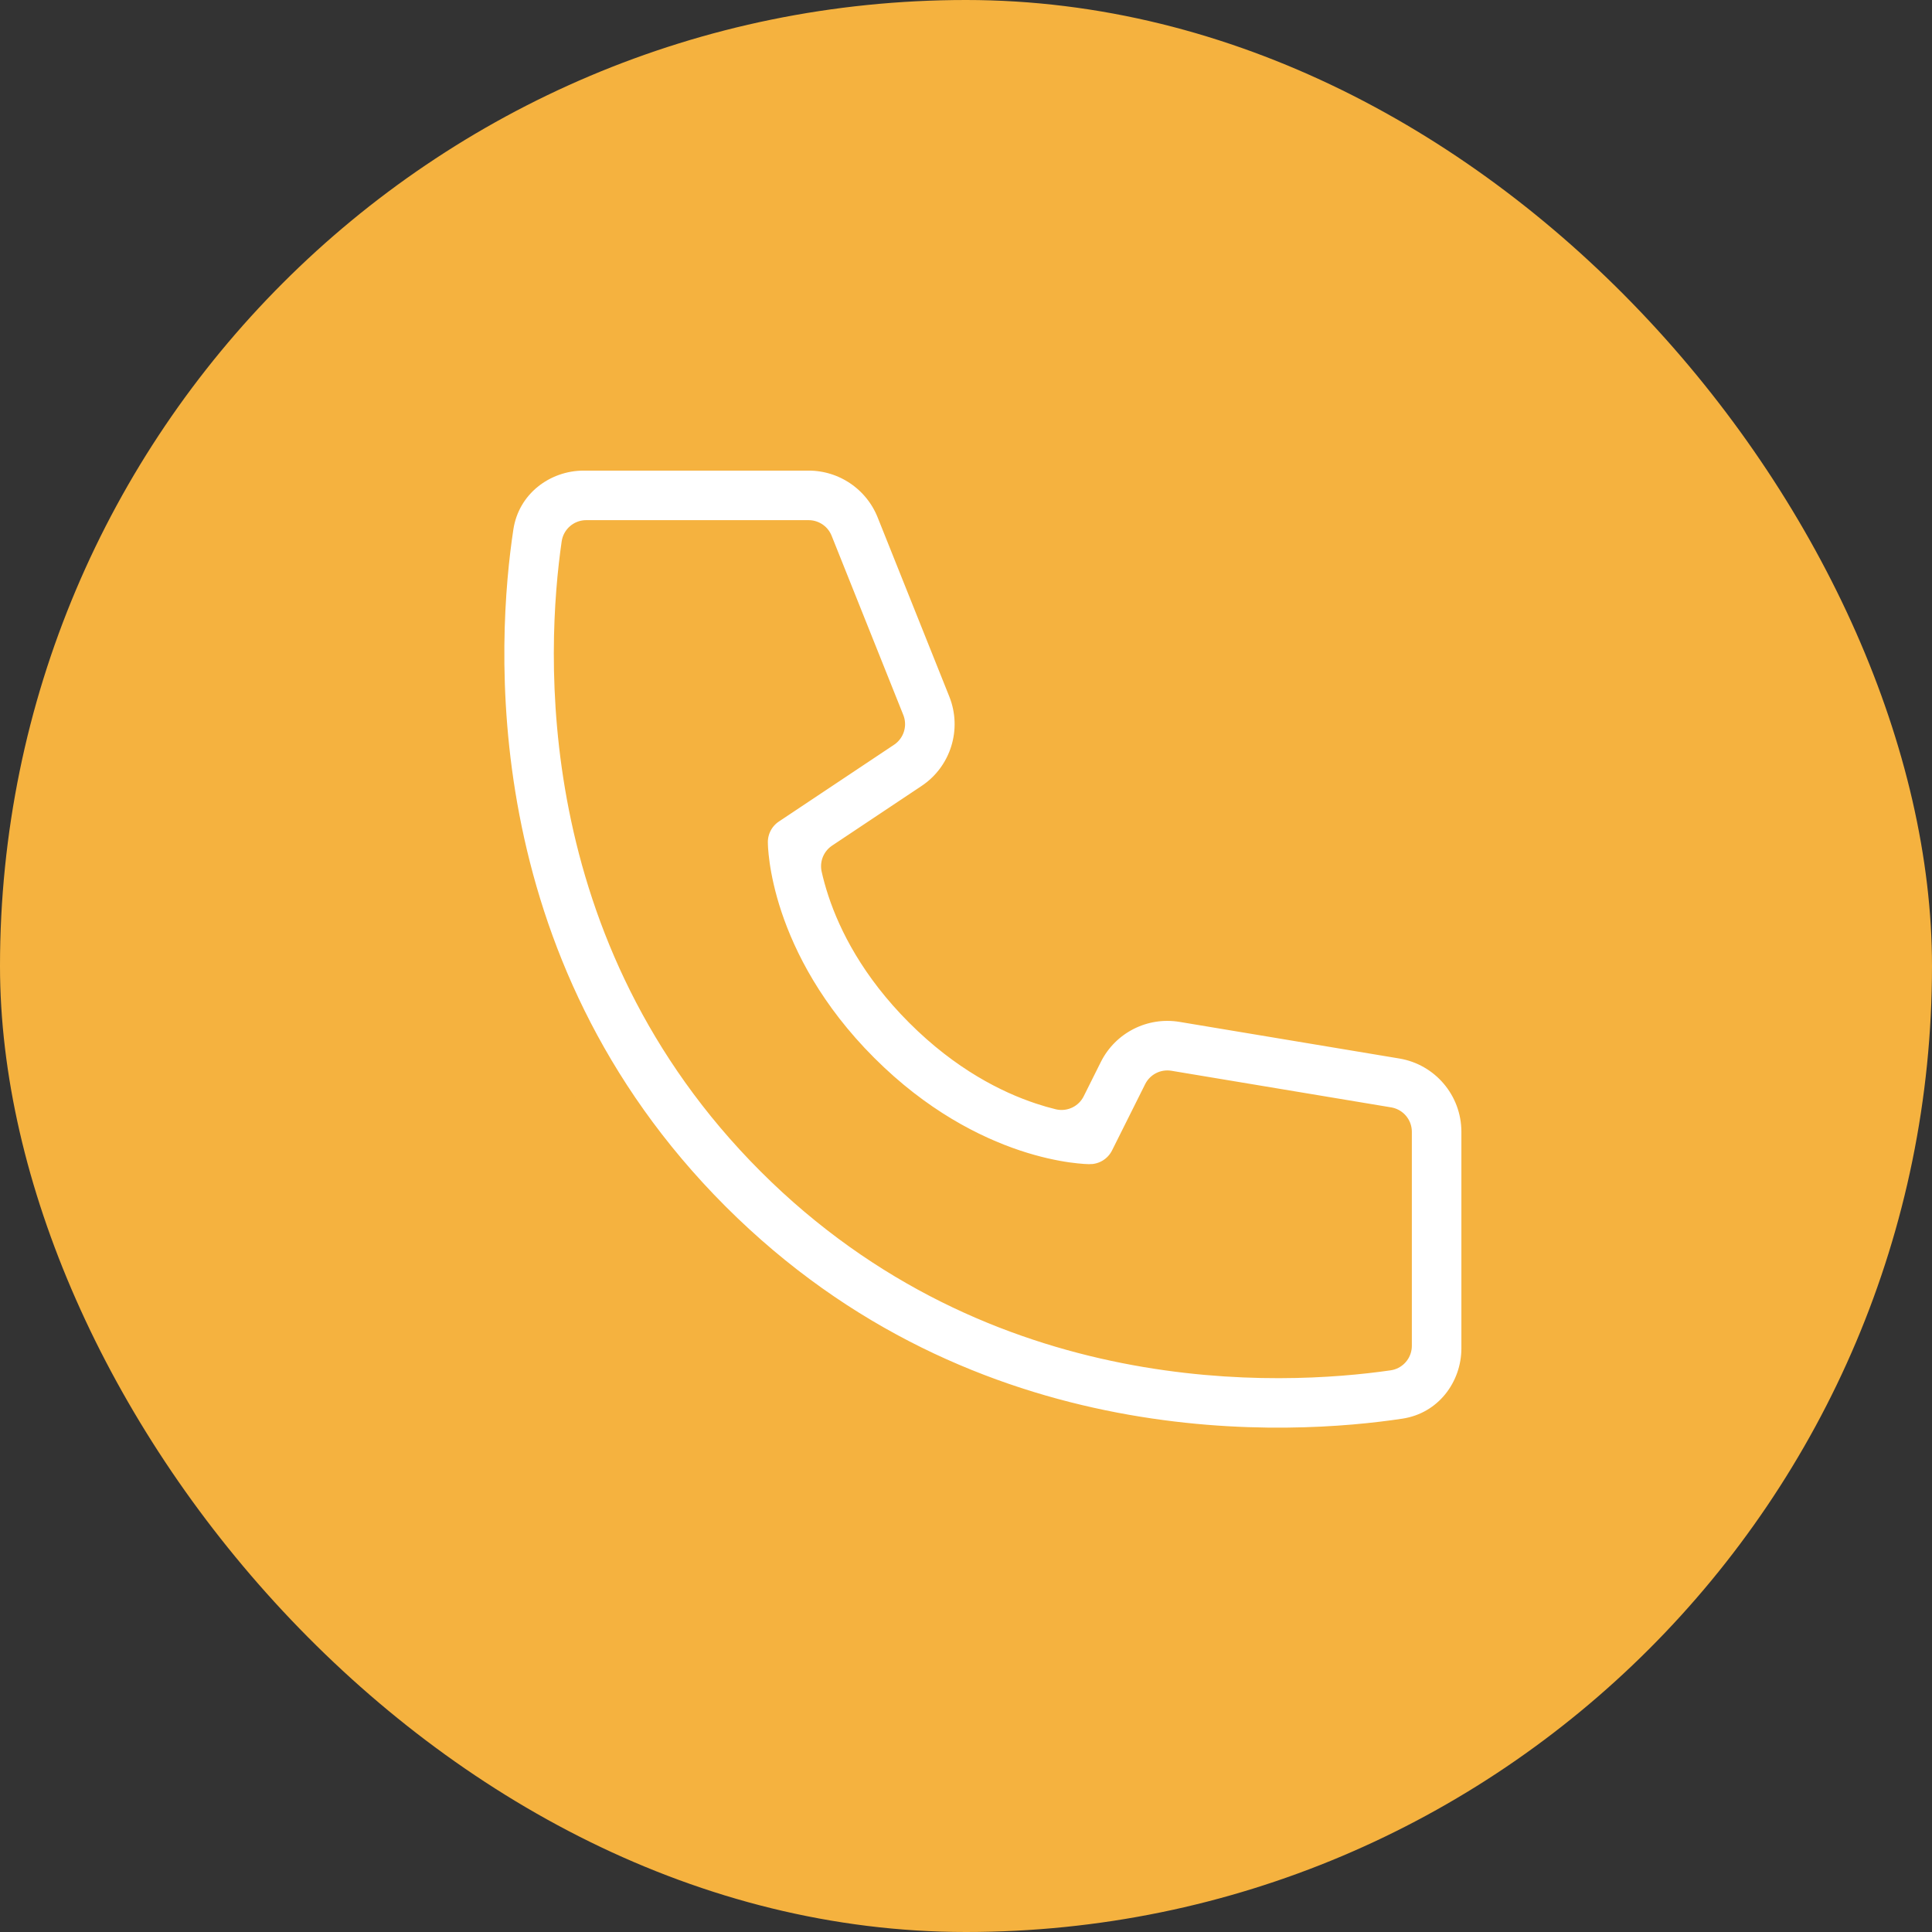
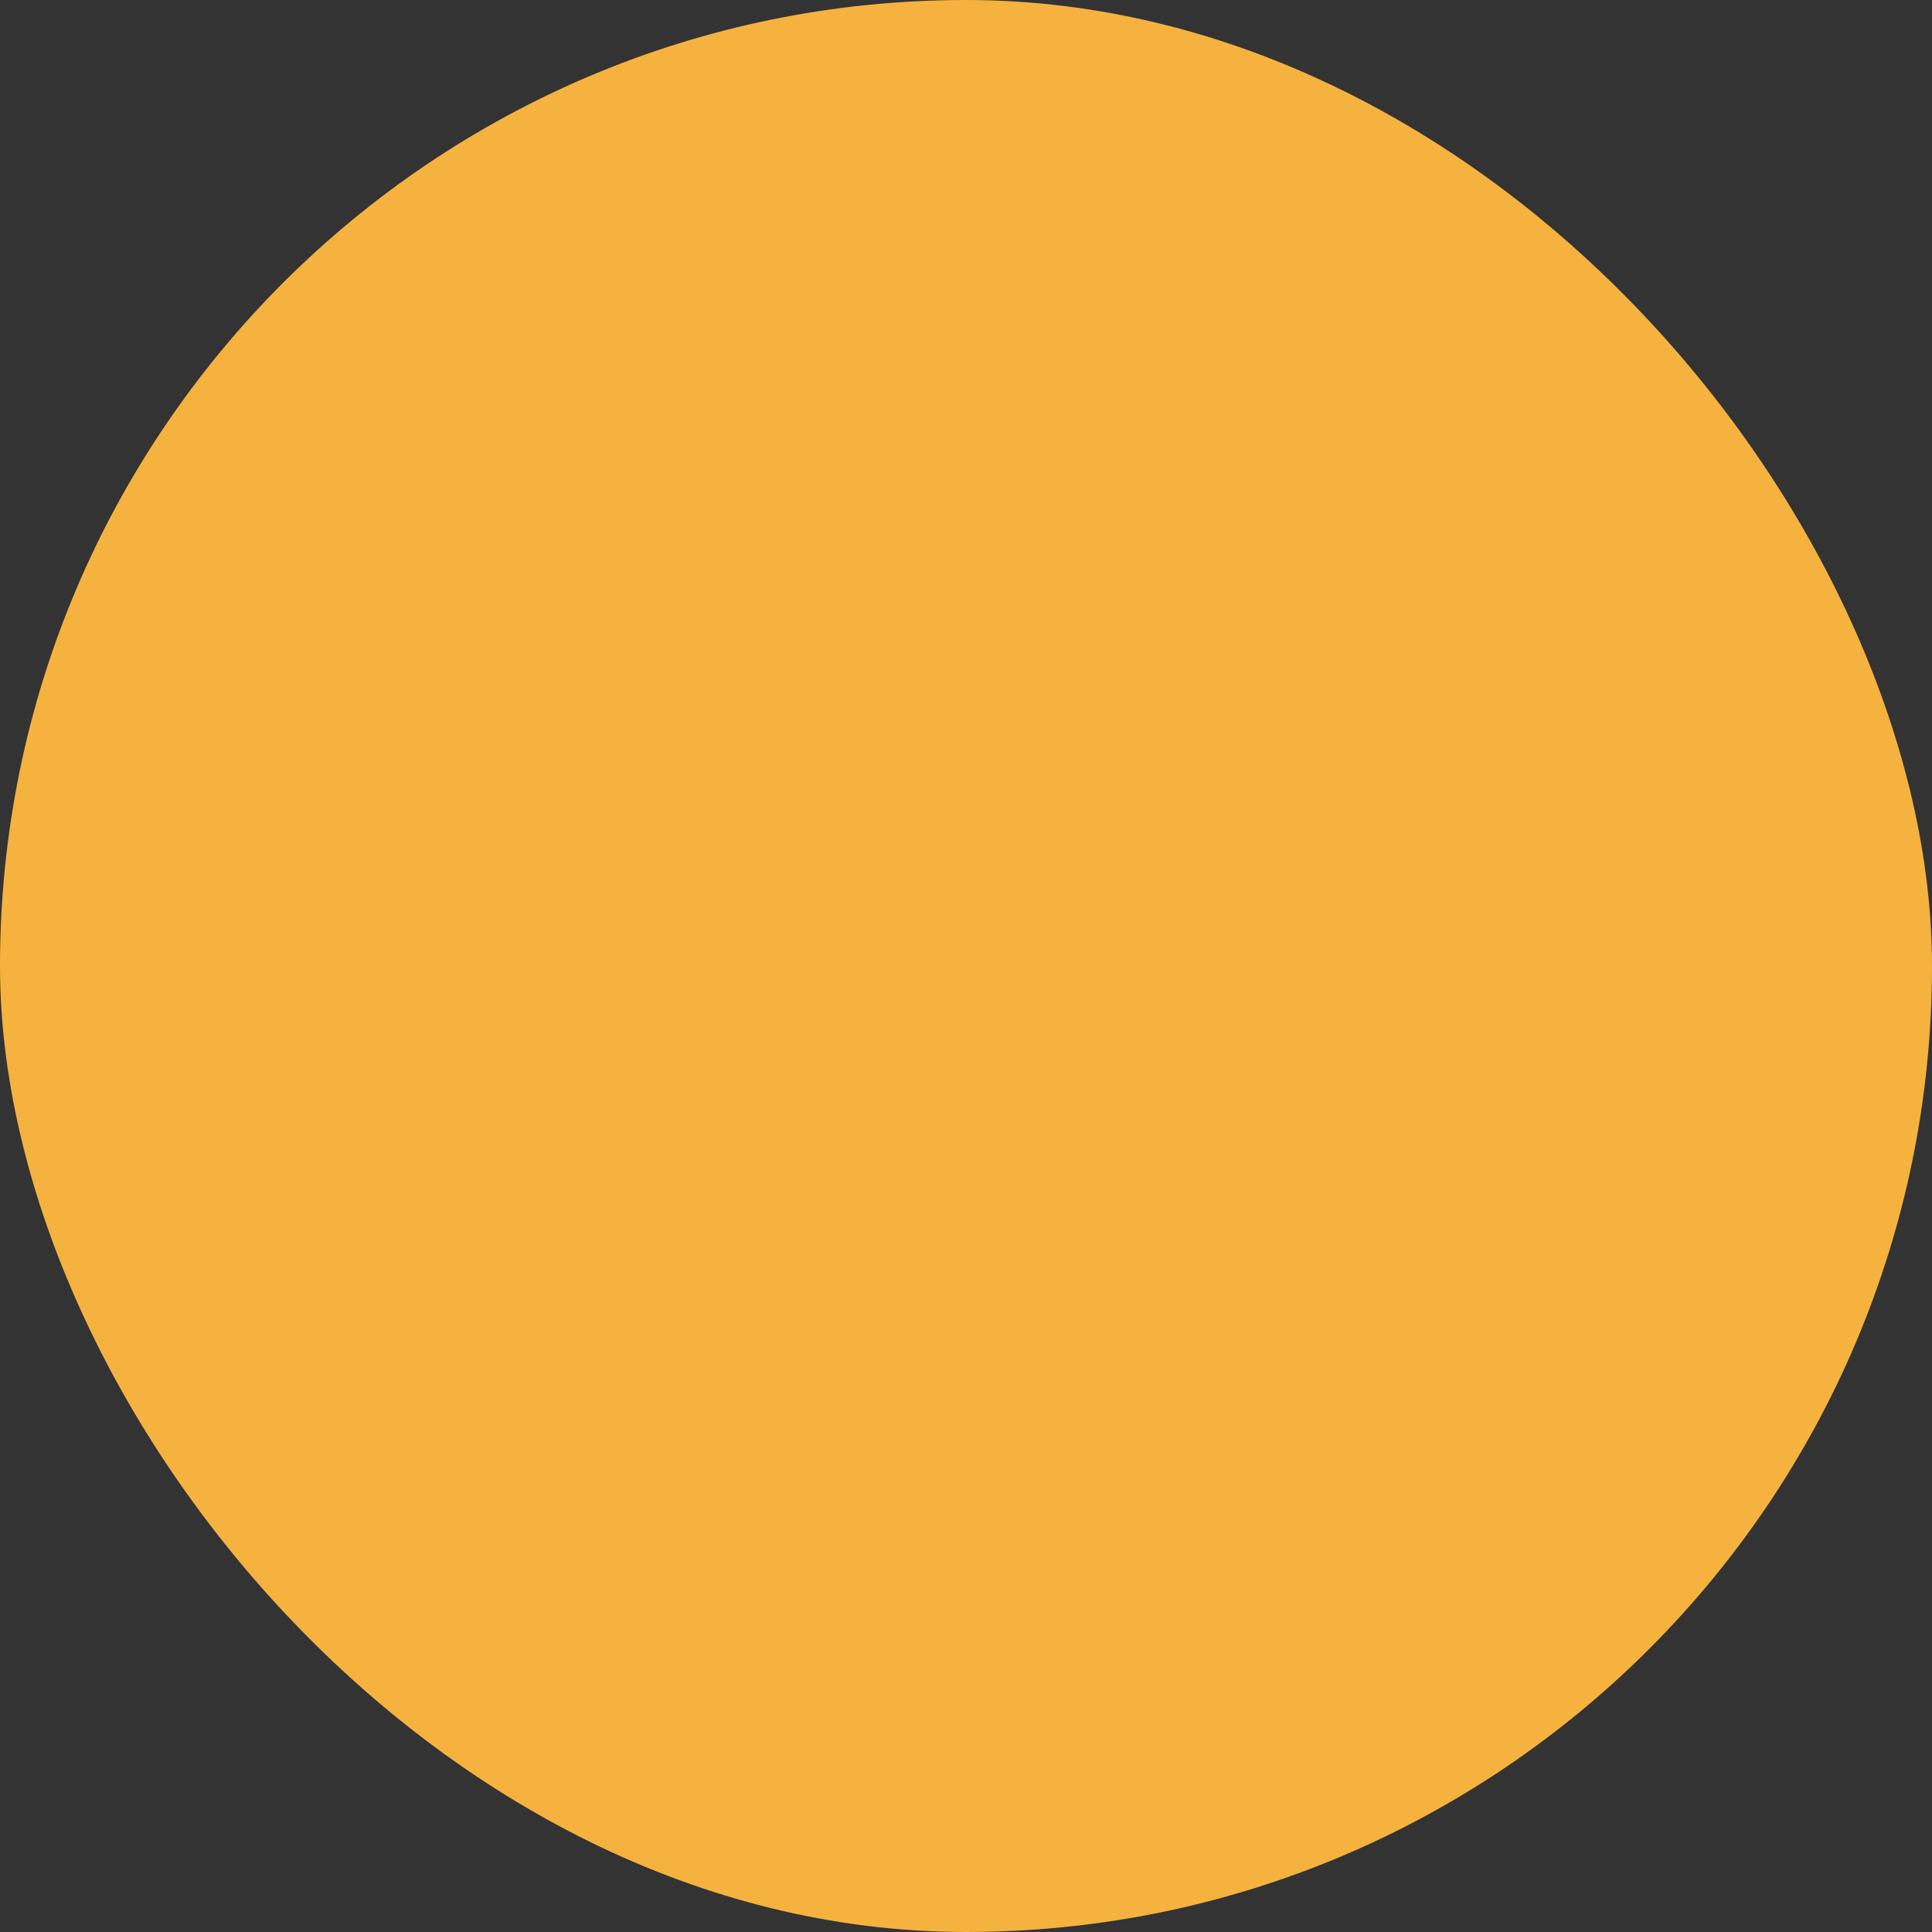
<svg xmlns="http://www.w3.org/2000/svg" width="39" height="39" viewBox="0 0 39 39" fill="none">
  <rect x="0" y="0" width="39" height="39" fill="#333333" stroke="none" />
  <rect width="39" height="39" rx="19.5" fill="#F5B23F" />
-   <path d="M11.833 11H16.323L17.77 14.618L15.445 16.168C15.167 16.353 15 16.666 15 17C15.003 17.094 15 17.001 15 17.001L15 17.002L15 17.004L15 17.009L15 17.022C15 17.031 15.001 17.042 15.001 17.055C15.002 17.081 15.003 17.115 15.006 17.156C15.012 17.238 15.022 17.349 15.041 17.485C15.08 17.756 15.155 18.128 15.301 18.566C15.595 19.446 16.171 20.585 17.293 21.707C18.415 22.829 19.554 23.405 20.434 23.699C20.872 23.845 21.244 23.92 21.515 23.959C21.651 23.978 21.762 23.988 21.844 23.994C21.885 23.997 21.919 23.998 21.945 23.999C21.958 23.999 21.969 24 21.978 24L21.991 24L21.996 24L21.998 24L21.999 24C21.999 24 22.111 23.994 22 24C22.379 24 22.725 23.786 22.895 23.447L23.564 22.108L28 22.847V27.167C25.889 27.472 20.187 27.773 15.707 23.293C11.227 18.813 11.528 13.111 11.833 11ZM17.074 17.486L18.88 16.282C19.667 15.758 19.978 14.753 19.627 13.875L18.18 10.257C17.876 9.498 17.141 9 16.323 9H11.781C10.872 9 10.017 9.631 9.868 10.617C9.529 12.86 9.067 19.481 14.293 24.707C19.519 29.933 26.14 29.471 28.383 29.132C29.369 28.983 30 28.128 30 27.219V22.847C30 21.869 29.293 21.035 28.329 20.874L23.893 20.135C23.027 19.991 22.168 20.428 21.775 21.213L21.429 21.906C21.32 21.88 21.198 21.845 21.066 21.801C20.446 21.595 19.585 21.171 18.707 20.293C17.829 19.415 17.405 18.554 17.199 17.934C17.143 17.766 17.103 17.615 17.074 17.486Z" fill="white" stroke="#F5B23F" stroke-miterlimit="10" stroke-linecap="round" stroke-linejoin="round" />
</svg>